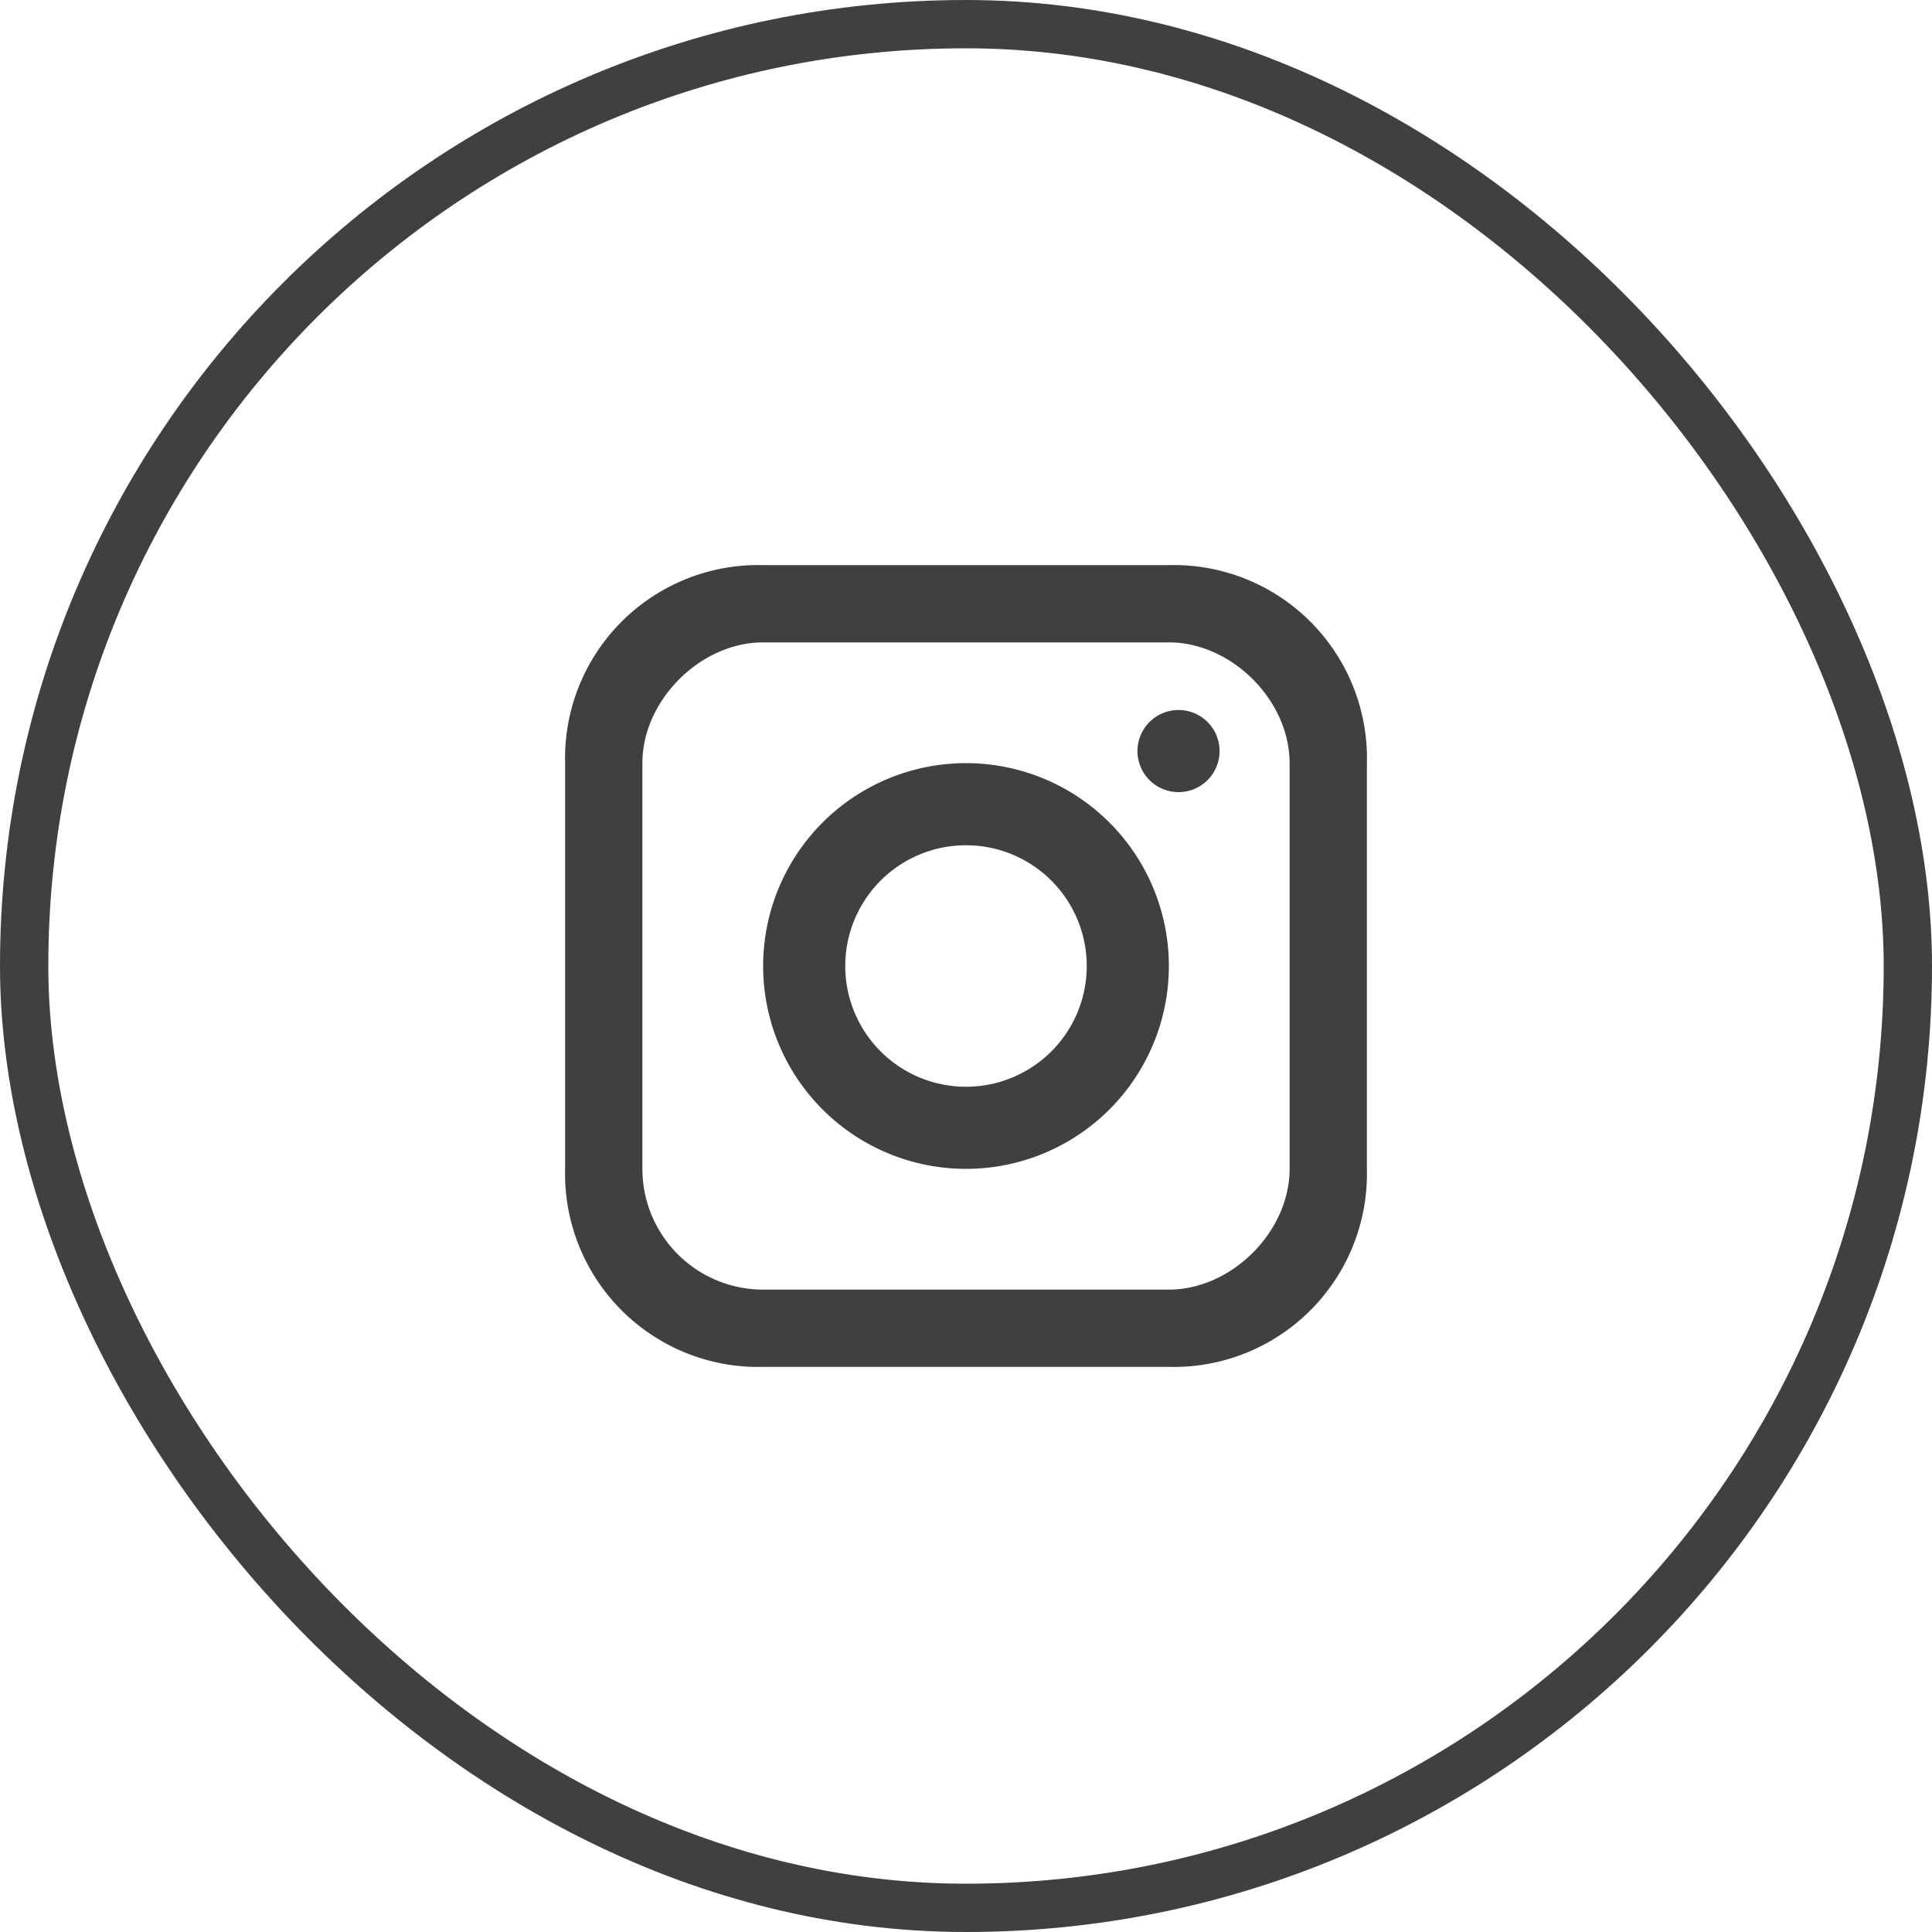
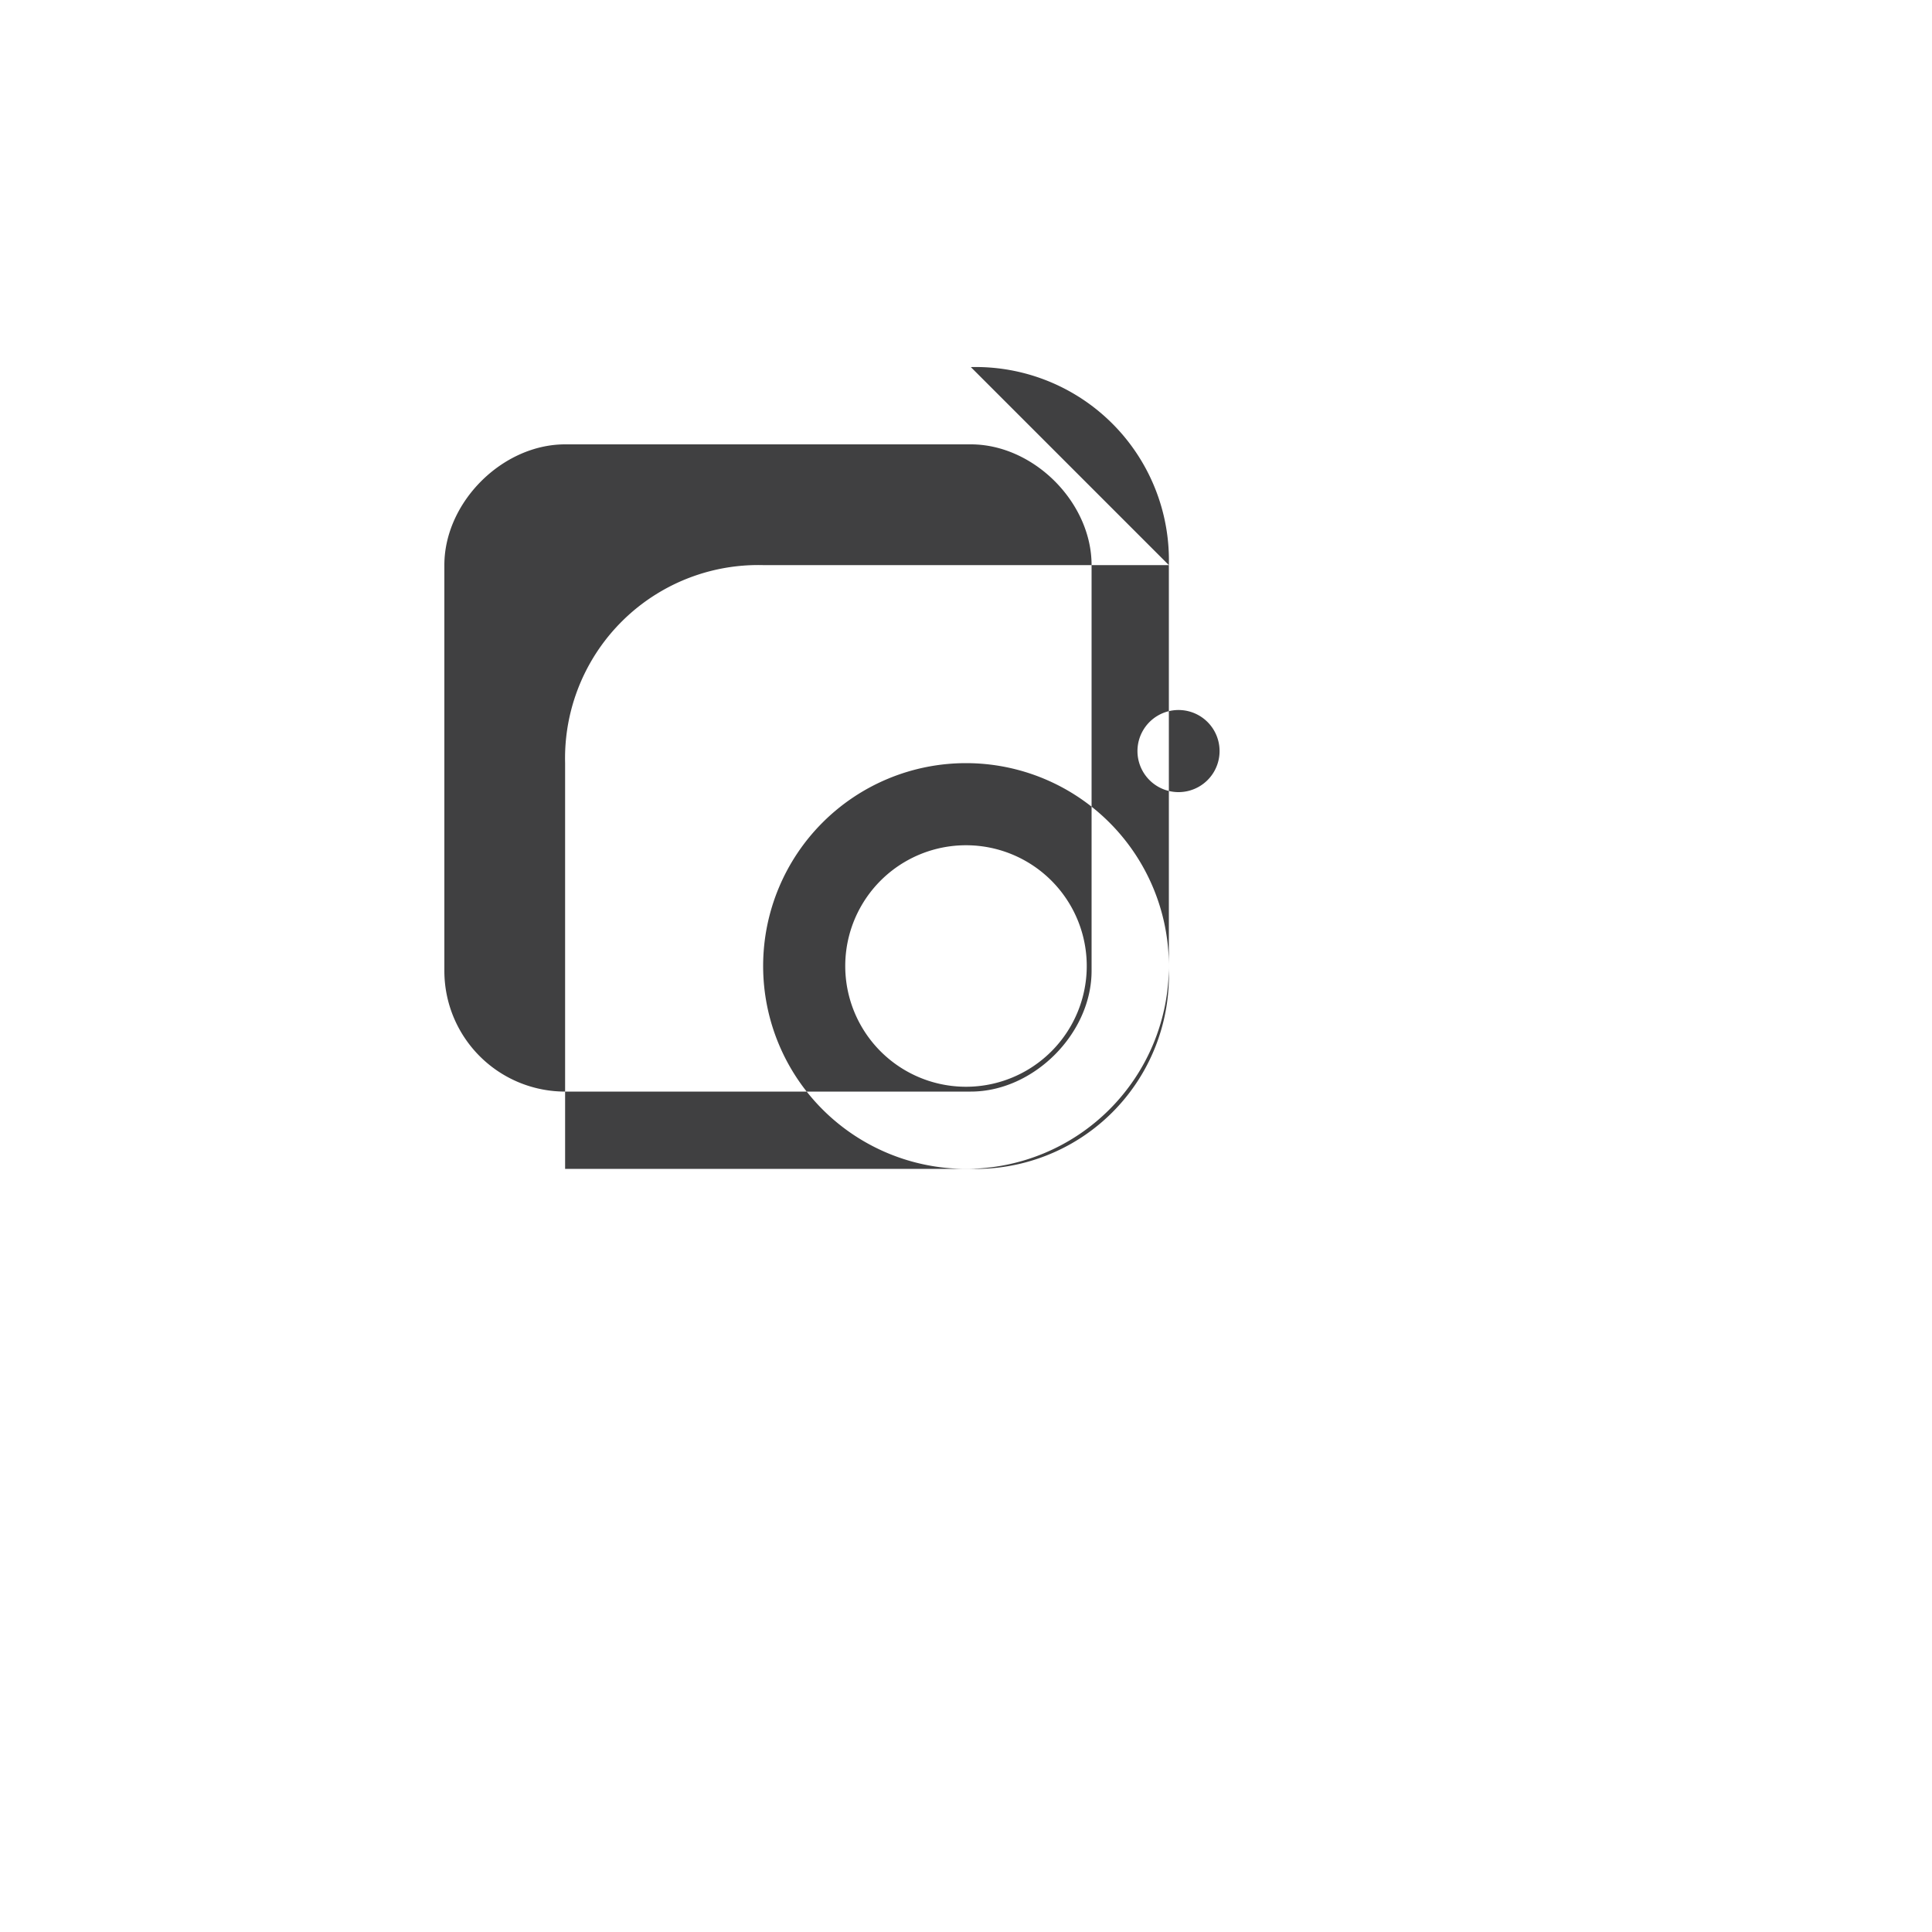
<svg xmlns="http://www.w3.org/2000/svg" fill="none" viewBox="0 0 40 40">
-   <rect x=".5" y=".5" width="39" height="39" rx="19.5" stroke="#404041" stroke-linejoin="bevel" />
-   <path fill-rule="evenodd" clip-rule="evenodd" d="M24.2 11.7h-8.4a4 4 0 0 0-4.1 4.1v8.4a4 4 0 0 0 4.1 4.1h8.4a4 4 0 0 0 4.1-4.1v-8.4a4 4 0 0 0-4.1-4.1m0 1.6c1.3 0 2.5 1.2 2.5 2.5v8.4c0 1.3-1.2 2.5-2.5 2.5h-8.4a2.5 2.5 0 0 1-2.5-2.5v-8.4c0-1.3 1.2-2.5 2.5-2.5zM20 15.8a4.2 4.2 0 1 0 0 8.4 4.2 4.2 0 0 0 0-8.4m0 1.7a2.5 2.5 0 1 1 0 5 2.5 2.5 0 0 1 0-5m4.4-1.1a.8.8 0 1 0 0-1.7.8.8 0 0 0 0 1.7" fill="#404041" />
+   <path fill-rule="evenodd" clip-rule="evenodd" d="M24.2 11.7h-8.4a4 4 0 0 0-4.1 4.1v8.4h8.4a4 4 0 0 0 4.1-4.1v-8.4a4 4 0 0 0-4.1-4.1m0 1.6c1.3 0 2.5 1.2 2.5 2.5v8.4c0 1.3-1.2 2.5-2.5 2.5h-8.4a2.5 2.5 0 0 1-2.5-2.5v-8.4c0-1.3 1.2-2.5 2.5-2.5zM20 15.8a4.2 4.2 0 1 0 0 8.4 4.2 4.2 0 0 0 0-8.4m0 1.7a2.5 2.5 0 1 1 0 5 2.5 2.5 0 0 1 0-5m4.4-1.1a.8.8 0 1 0 0-1.7.8.8 0 0 0 0 1.7" fill="#404041" />
</svg>